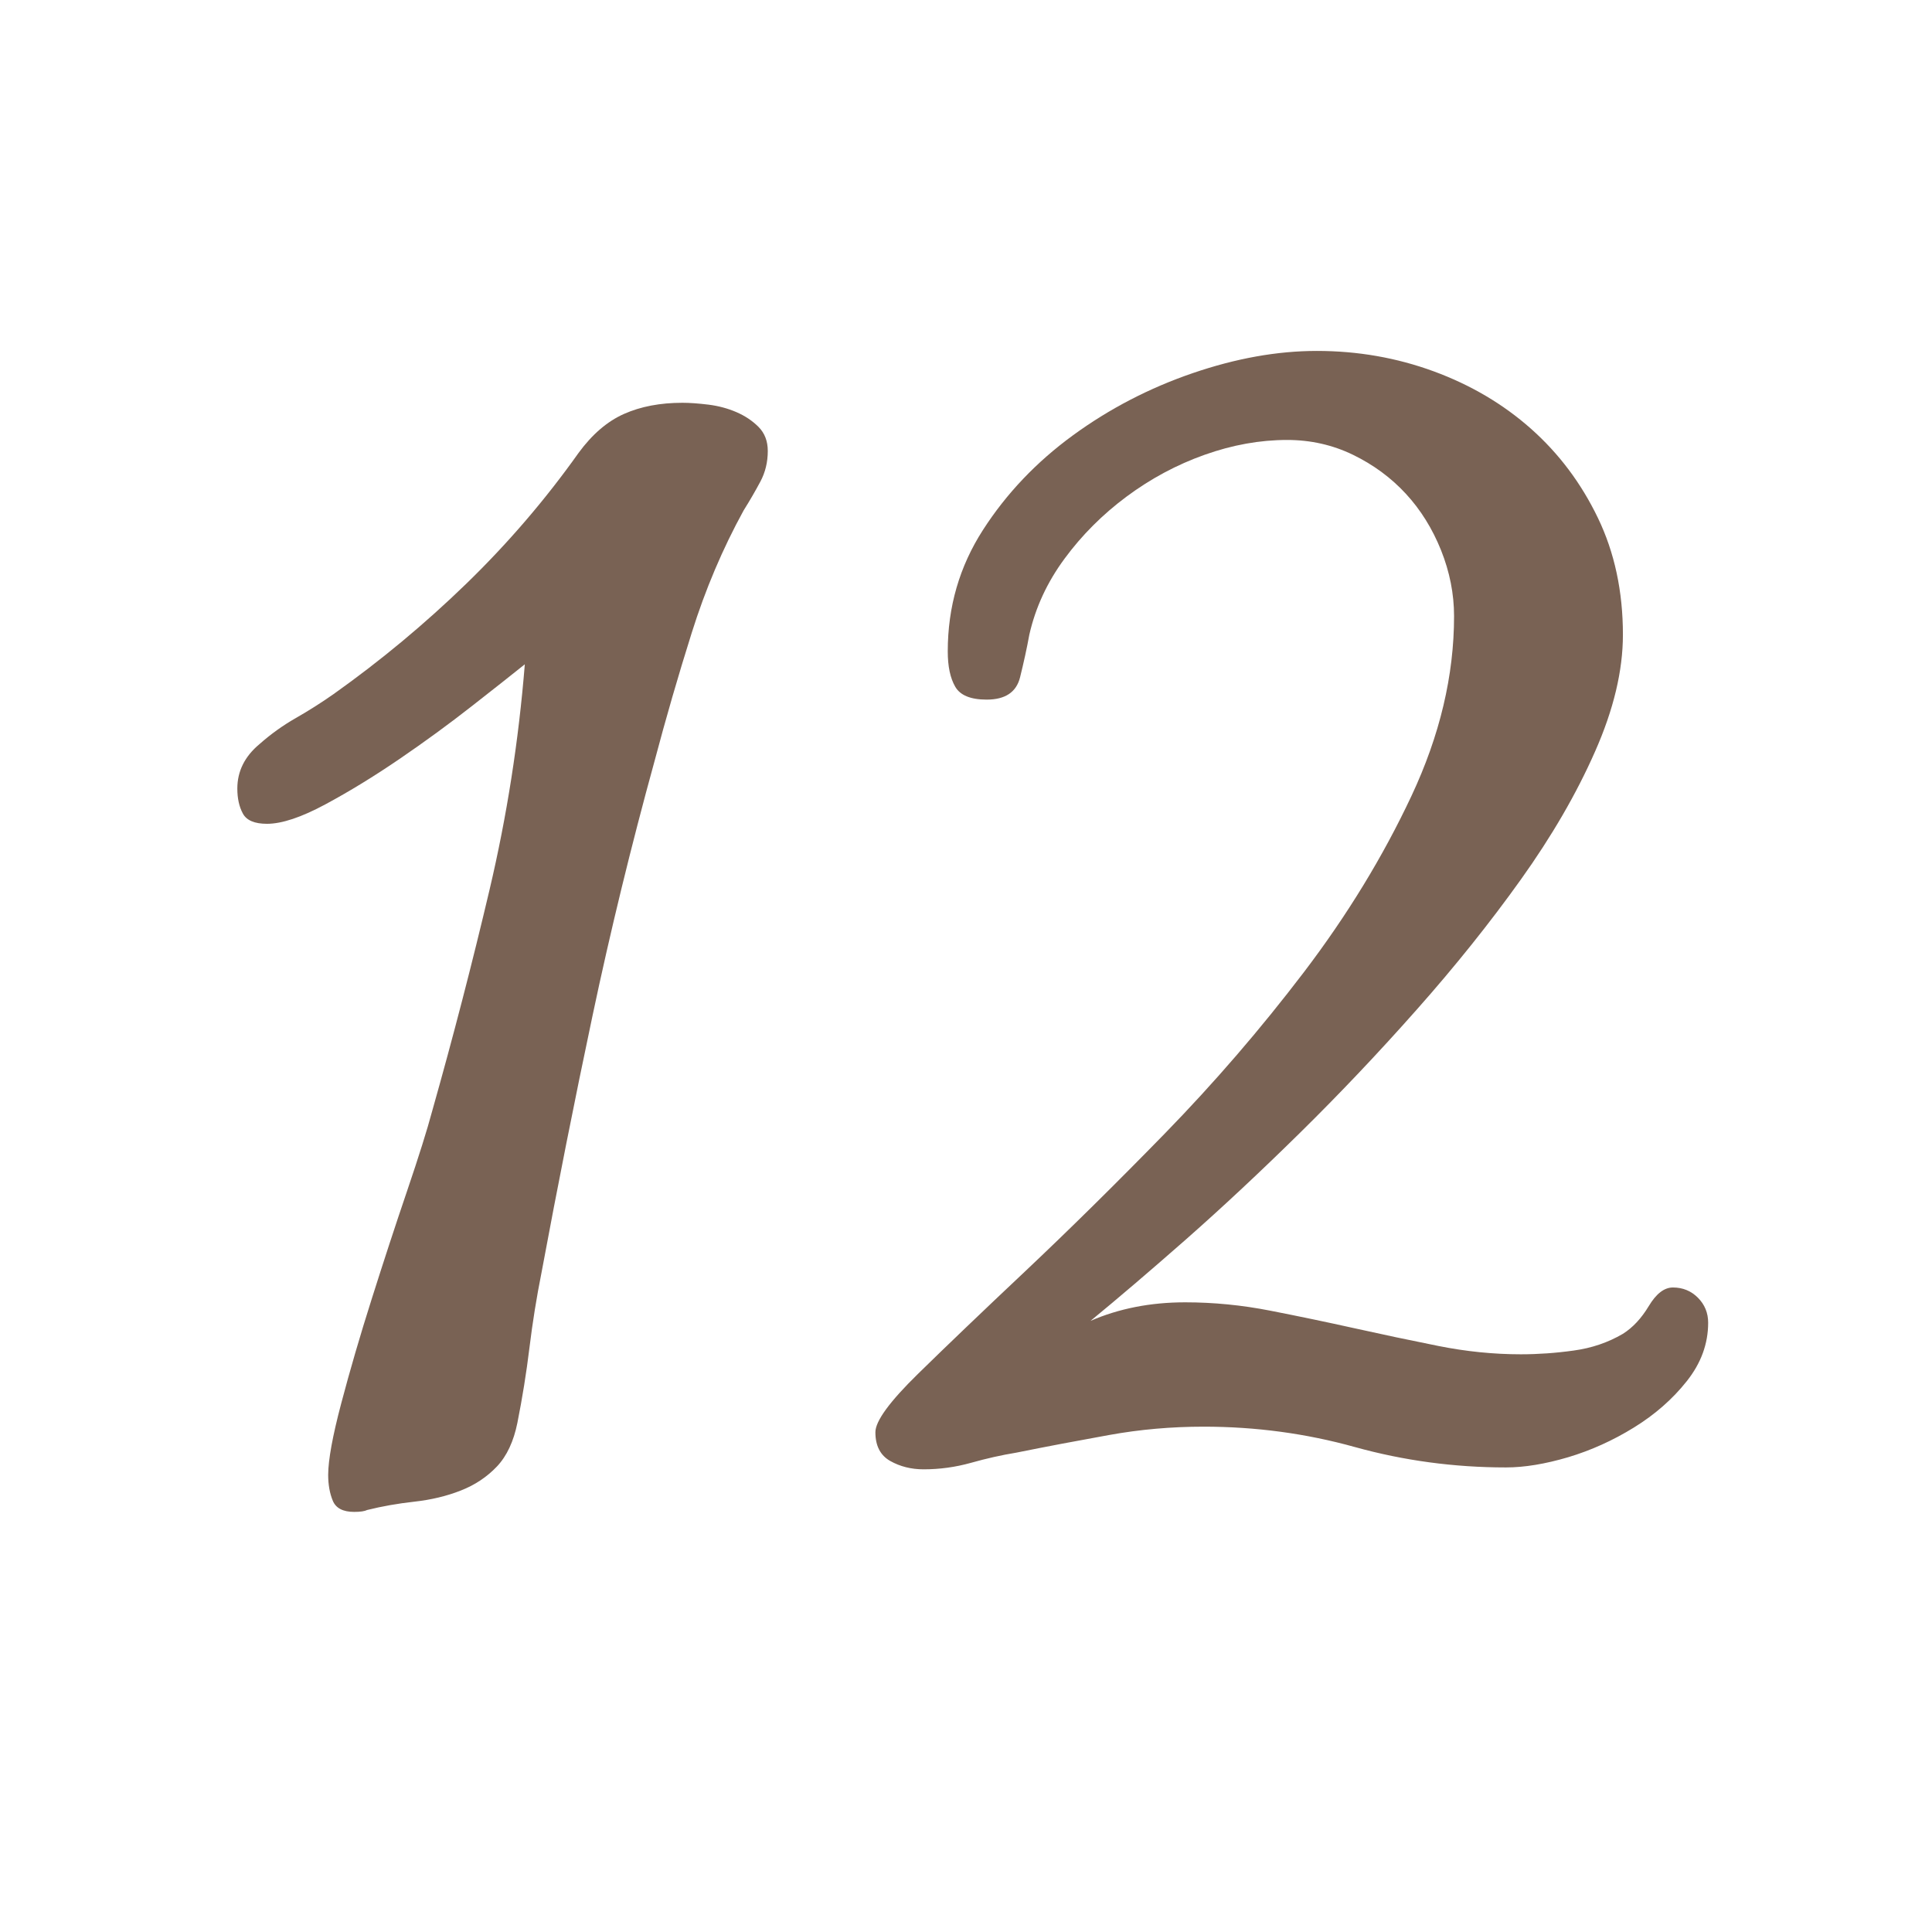
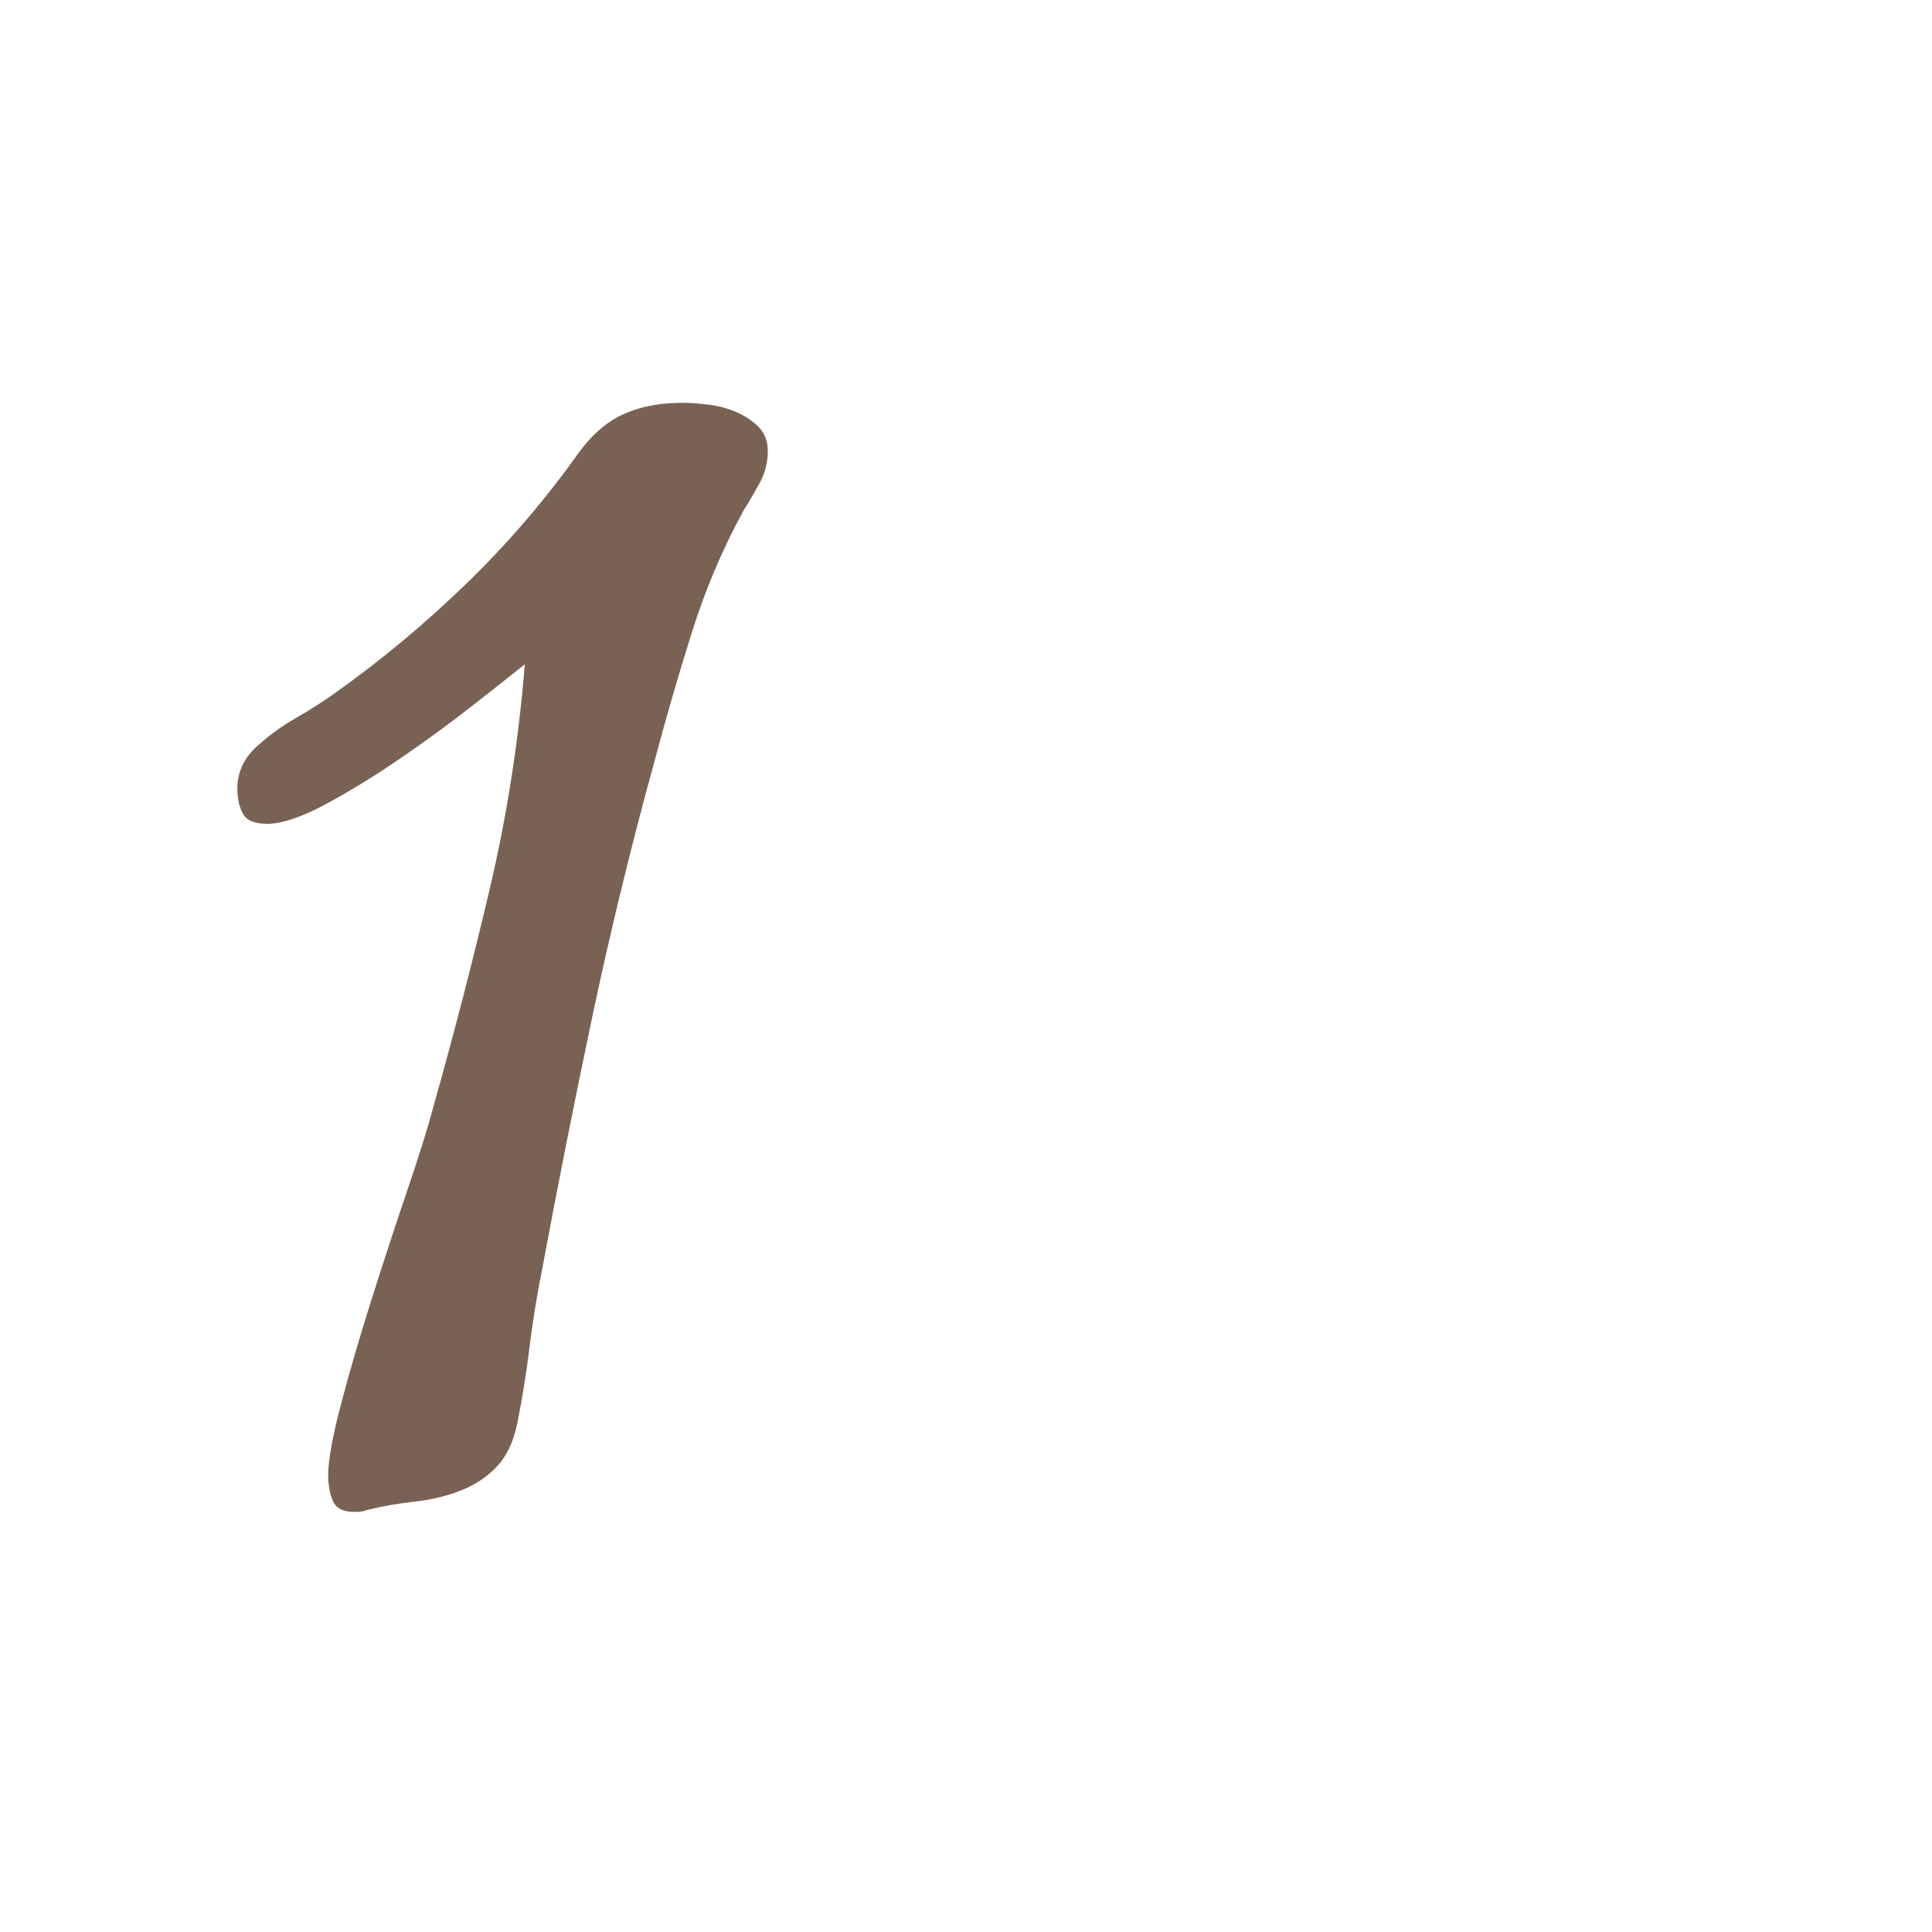
<svg xmlns="http://www.w3.org/2000/svg" version="1.1" id="レイヤー_1" x="0px" y="0px" width="50px" height="50px" viewBox="0 0 50 50" enable-background="new 0 0 50 50" xml:space="preserve">
  <g>
    <path fill="#796254" d="M8.831,36.319c0.224-0.848,0.487-1.752,0.792-2.712c0.304-0.96,0.607-1.888,0.912-2.784   c0.304-0.896,0.52-1.583,0.648-2.063c0.543-1.92,1.039-3.832,1.487-5.736c0.448-1.903,0.752-3.847,0.912-5.832   c-0.32,0.257-0.776,0.617-1.368,1.08c-0.592,0.464-1.216,0.92-1.872,1.368c-0.656,0.448-1.296,0.84-1.92,1.176   s-1.128,0.504-1.512,0.504c-0.32,0-0.528-0.087-0.624-0.264c-0.096-0.176-0.144-0.392-0.144-0.648c0-0.448,0.191-0.832,0.575-1.152   c0.288-0.255,0.601-0.48,0.937-0.672s0.664-0.4,0.983-0.624c1.216-0.864,2.36-1.815,3.433-2.856c1.071-1.04,2.04-2.167,2.904-3.384   c0.352-0.48,0.743-0.816,1.176-1.008c0.432-0.192,0.936-0.288,1.512-0.288c0.192,0,0.416,0.017,0.672,0.048   c0.256,0.032,0.496,0.096,0.72,0.192s0.416,0.224,0.576,0.384c0.16,0.161,0.24,0.369,0.24,0.624c0,0.288-0.064,0.552-0.192,0.792   c-0.128,0.24-0.271,0.488-0.432,0.744c-0.545,0.992-0.992,2.048-1.344,3.168c-0.353,1.121-0.672,2.225-0.96,3.312   c-0.608,2.208-1.145,4.409-1.608,6.6c-0.464,2.193-0.904,4.409-1.32,6.648c-0.128,0.641-0.232,1.288-0.312,1.944   c-0.08,0.656-0.185,1.304-0.312,1.943c-0.097,0.48-0.272,0.856-0.528,1.128c-0.257,0.271-0.568,0.48-0.937,0.624   c-0.368,0.145-0.768,0.24-1.199,0.288c-0.433,0.048-0.841,0.12-1.225,0.216c-0.064,0.032-0.176,0.049-0.336,0.049   c-0.288,0-0.473-0.097-0.552-0.288c-0.08-0.192-0.12-0.417-0.12-0.672C8.495,37.783,8.606,37.168,8.831,36.319z" />
-     <path fill="#796254" d="M28.223,34.184c0.735-0.319,1.552-0.48,2.448-0.48c0.735,0,1.471,0.072,2.208,0.217   c0.735,0.144,1.464,0.296,2.184,0.456s1.44,0.312,2.16,0.456c0.72,0.144,1.432,0.216,2.136,0.216c0.448,0,0.904-0.032,1.368-0.097   c0.464-0.063,0.888-0.207,1.272-0.432c0.255-0.16,0.479-0.399,0.672-0.72c0.191-0.319,0.399-0.48,0.624-0.48   c0.256,0,0.472,0.089,0.647,0.265s0.265,0.392,0.265,0.647c0,0.545-0.185,1.049-0.553,1.512c-0.368,0.465-0.824,0.864-1.368,1.2   s-1.112,0.592-1.703,0.769c-0.593,0.175-1.129,0.264-1.608,0.264c-1.344,0-2.648-0.177-3.912-0.528   c-1.265-0.352-2.568-0.527-3.912-0.527c-0.832,0-1.648,0.071-2.448,0.216c-0.8,0.144-1.601,0.295-2.399,0.456   c-0.384,0.063-0.776,0.151-1.176,0.264c-0.401,0.112-0.809,0.168-1.225,0.168c-0.32,0-0.608-0.072-0.864-0.216   c-0.256-0.145-0.384-0.393-0.384-0.744c0-0.288,0.368-0.792,1.104-1.512c0.735-0.72,1.663-1.608,2.784-2.664   c1.119-1.056,2.319-2.239,3.6-3.552c1.279-1.313,2.479-2.704,3.6-4.176c1.12-1.472,2.048-2.992,2.784-4.56   c0.736-1.567,1.104-3.12,1.104-4.656c0-0.576-0.113-1.144-0.336-1.704c-0.225-0.56-0.528-1.048-0.912-1.464   c-0.384-0.416-0.84-0.751-1.368-1.008c-0.528-0.256-1.097-0.384-1.704-0.384c-0.704,0-1.416,0.128-2.136,0.384   c-0.721,0.256-1.393,0.617-2.017,1.08c-0.624,0.464-1.16,1-1.607,1.608c-0.449,0.608-0.753,1.265-0.912,1.968   c-0.064,0.353-0.145,0.72-0.24,1.104c-0.096,0.384-0.384,0.576-0.864,0.576c-0.416,0-0.688-0.112-0.815-0.336   c-0.129-0.224-0.192-0.528-0.192-0.912c0-1.152,0.304-2.2,0.912-3.144c0.607-0.943,1.384-1.759,2.328-2.448   c0.943-0.688,1.976-1.224,3.096-1.608c1.12-0.384,2.191-0.576,3.216-0.576c1.057,0,2.064,0.176,3.024,0.528   c0.96,0.353,1.8,0.849,2.52,1.488c0.721,0.64,1.297,1.408,1.729,2.304c0.432,0.896,0.648,1.904,0.648,3.024   c0,0.929-0.24,1.937-0.721,3.024c-0.479,1.088-1.12,2.192-1.92,3.312s-1.696,2.24-2.688,3.359   c-0.992,1.121-2.001,2.185-3.024,3.192c-1.024,1.008-2.009,1.929-2.952,2.76C29.75,32.904,28.926,33.607,28.223,34.184z" />
  </g>
</svg>